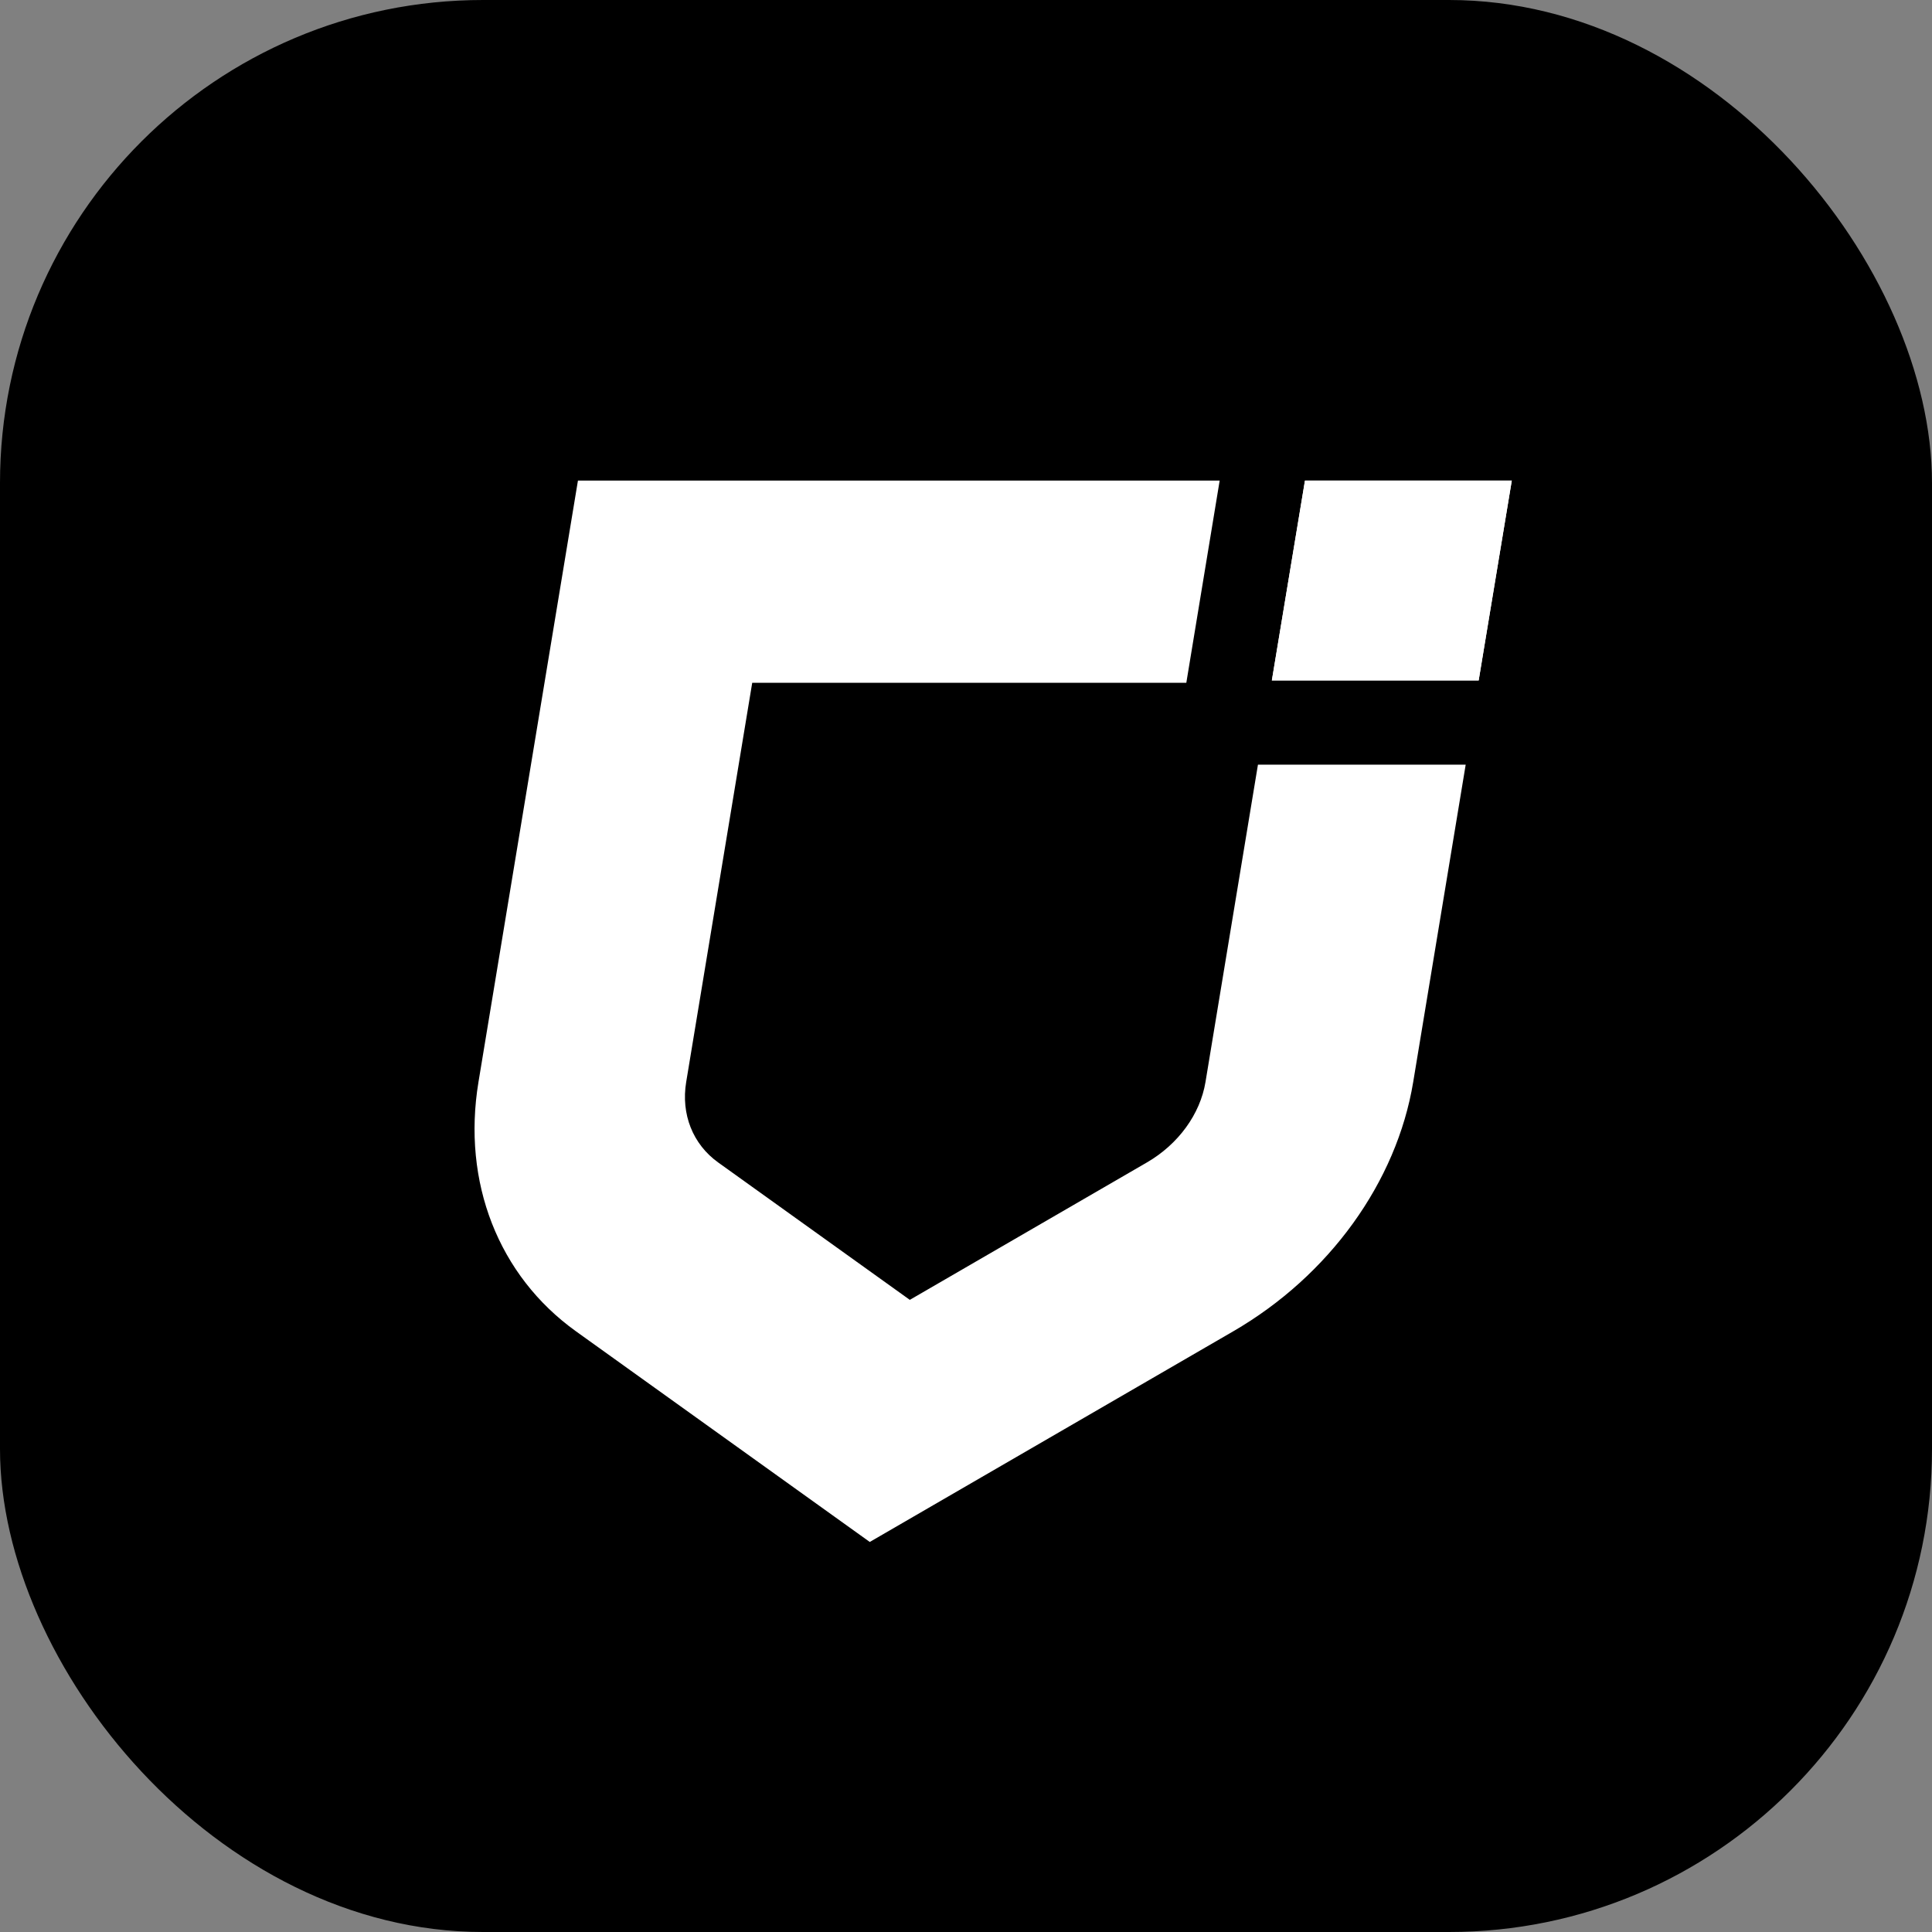
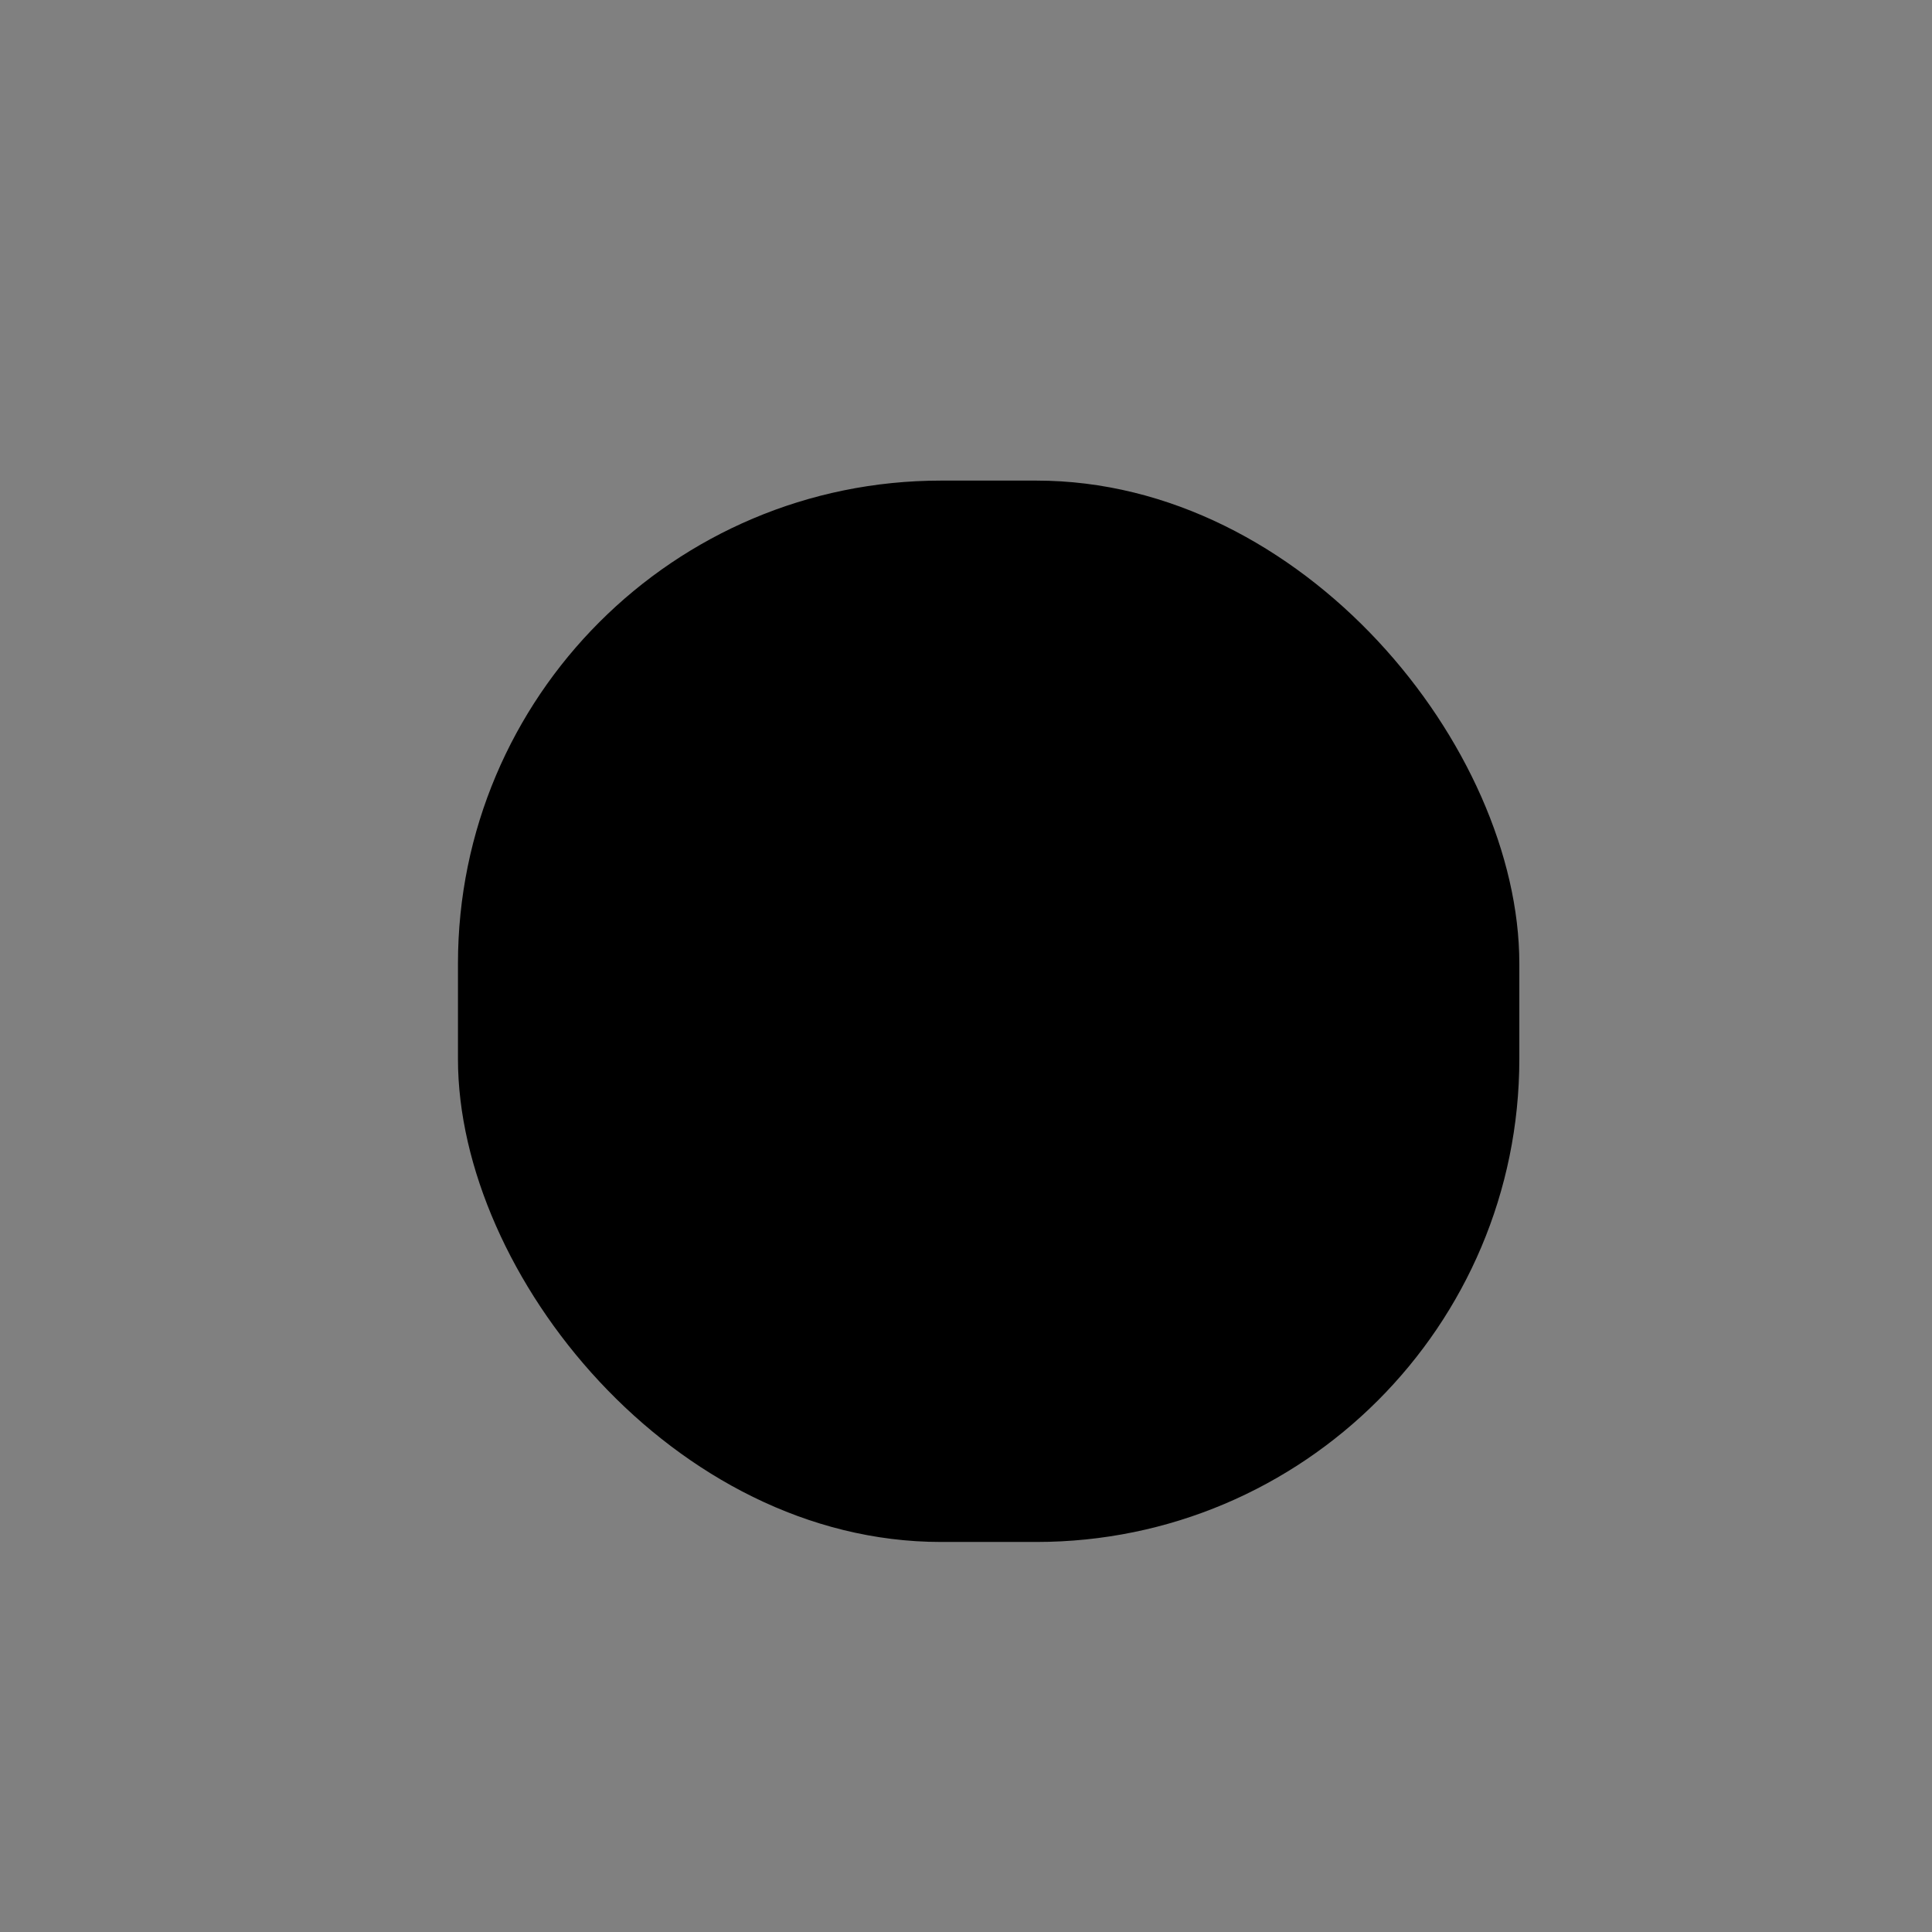
<svg xmlns="http://www.w3.org/2000/svg" width="1024" height="1024" viewBox="0 0 1024 1024" fill="none">
  <rect x="0" y="0" width="1024" height="1024" fill="#808080" stroke="none" />
-   <rect width="1024" height="1024" rx="256" fill="black" />
  <rect x="242.729" y="254.727" width="562.545" height="562.545" rx="256" fill="black" />
-   <path fill-rule="evenodd" clip-rule="evenodd" d="M306.322 254.727H646.45L628.773 361.9H398.691L363.691 573.515C360.888 590.459 367.141 606.439 380.634 616.117L482.217 688.952L607.893 616.117C624.588 606.439 636.127 590.459 638.929 573.515L666.739 405.285H776.848L749.023 573.515C740.246 626.604 704.45 676.177 653.635 705.629L460.993 817.271L305.282 705.629C264.211 676.177 244.814 626.604 253.595 573.515L306.322 254.727ZM801.277 254.727H691.658L674.109 360.629H783.727L801.277 254.727Z" fill="white" />
-   <path d="M691.658 254.727H801.277L783.727 360.629H674.109L691.658 254.727Z" fill="white" />
+   <path d="M691.658 254.727H801.277H674.109L691.658 254.727Z" fill="white" />
</svg>